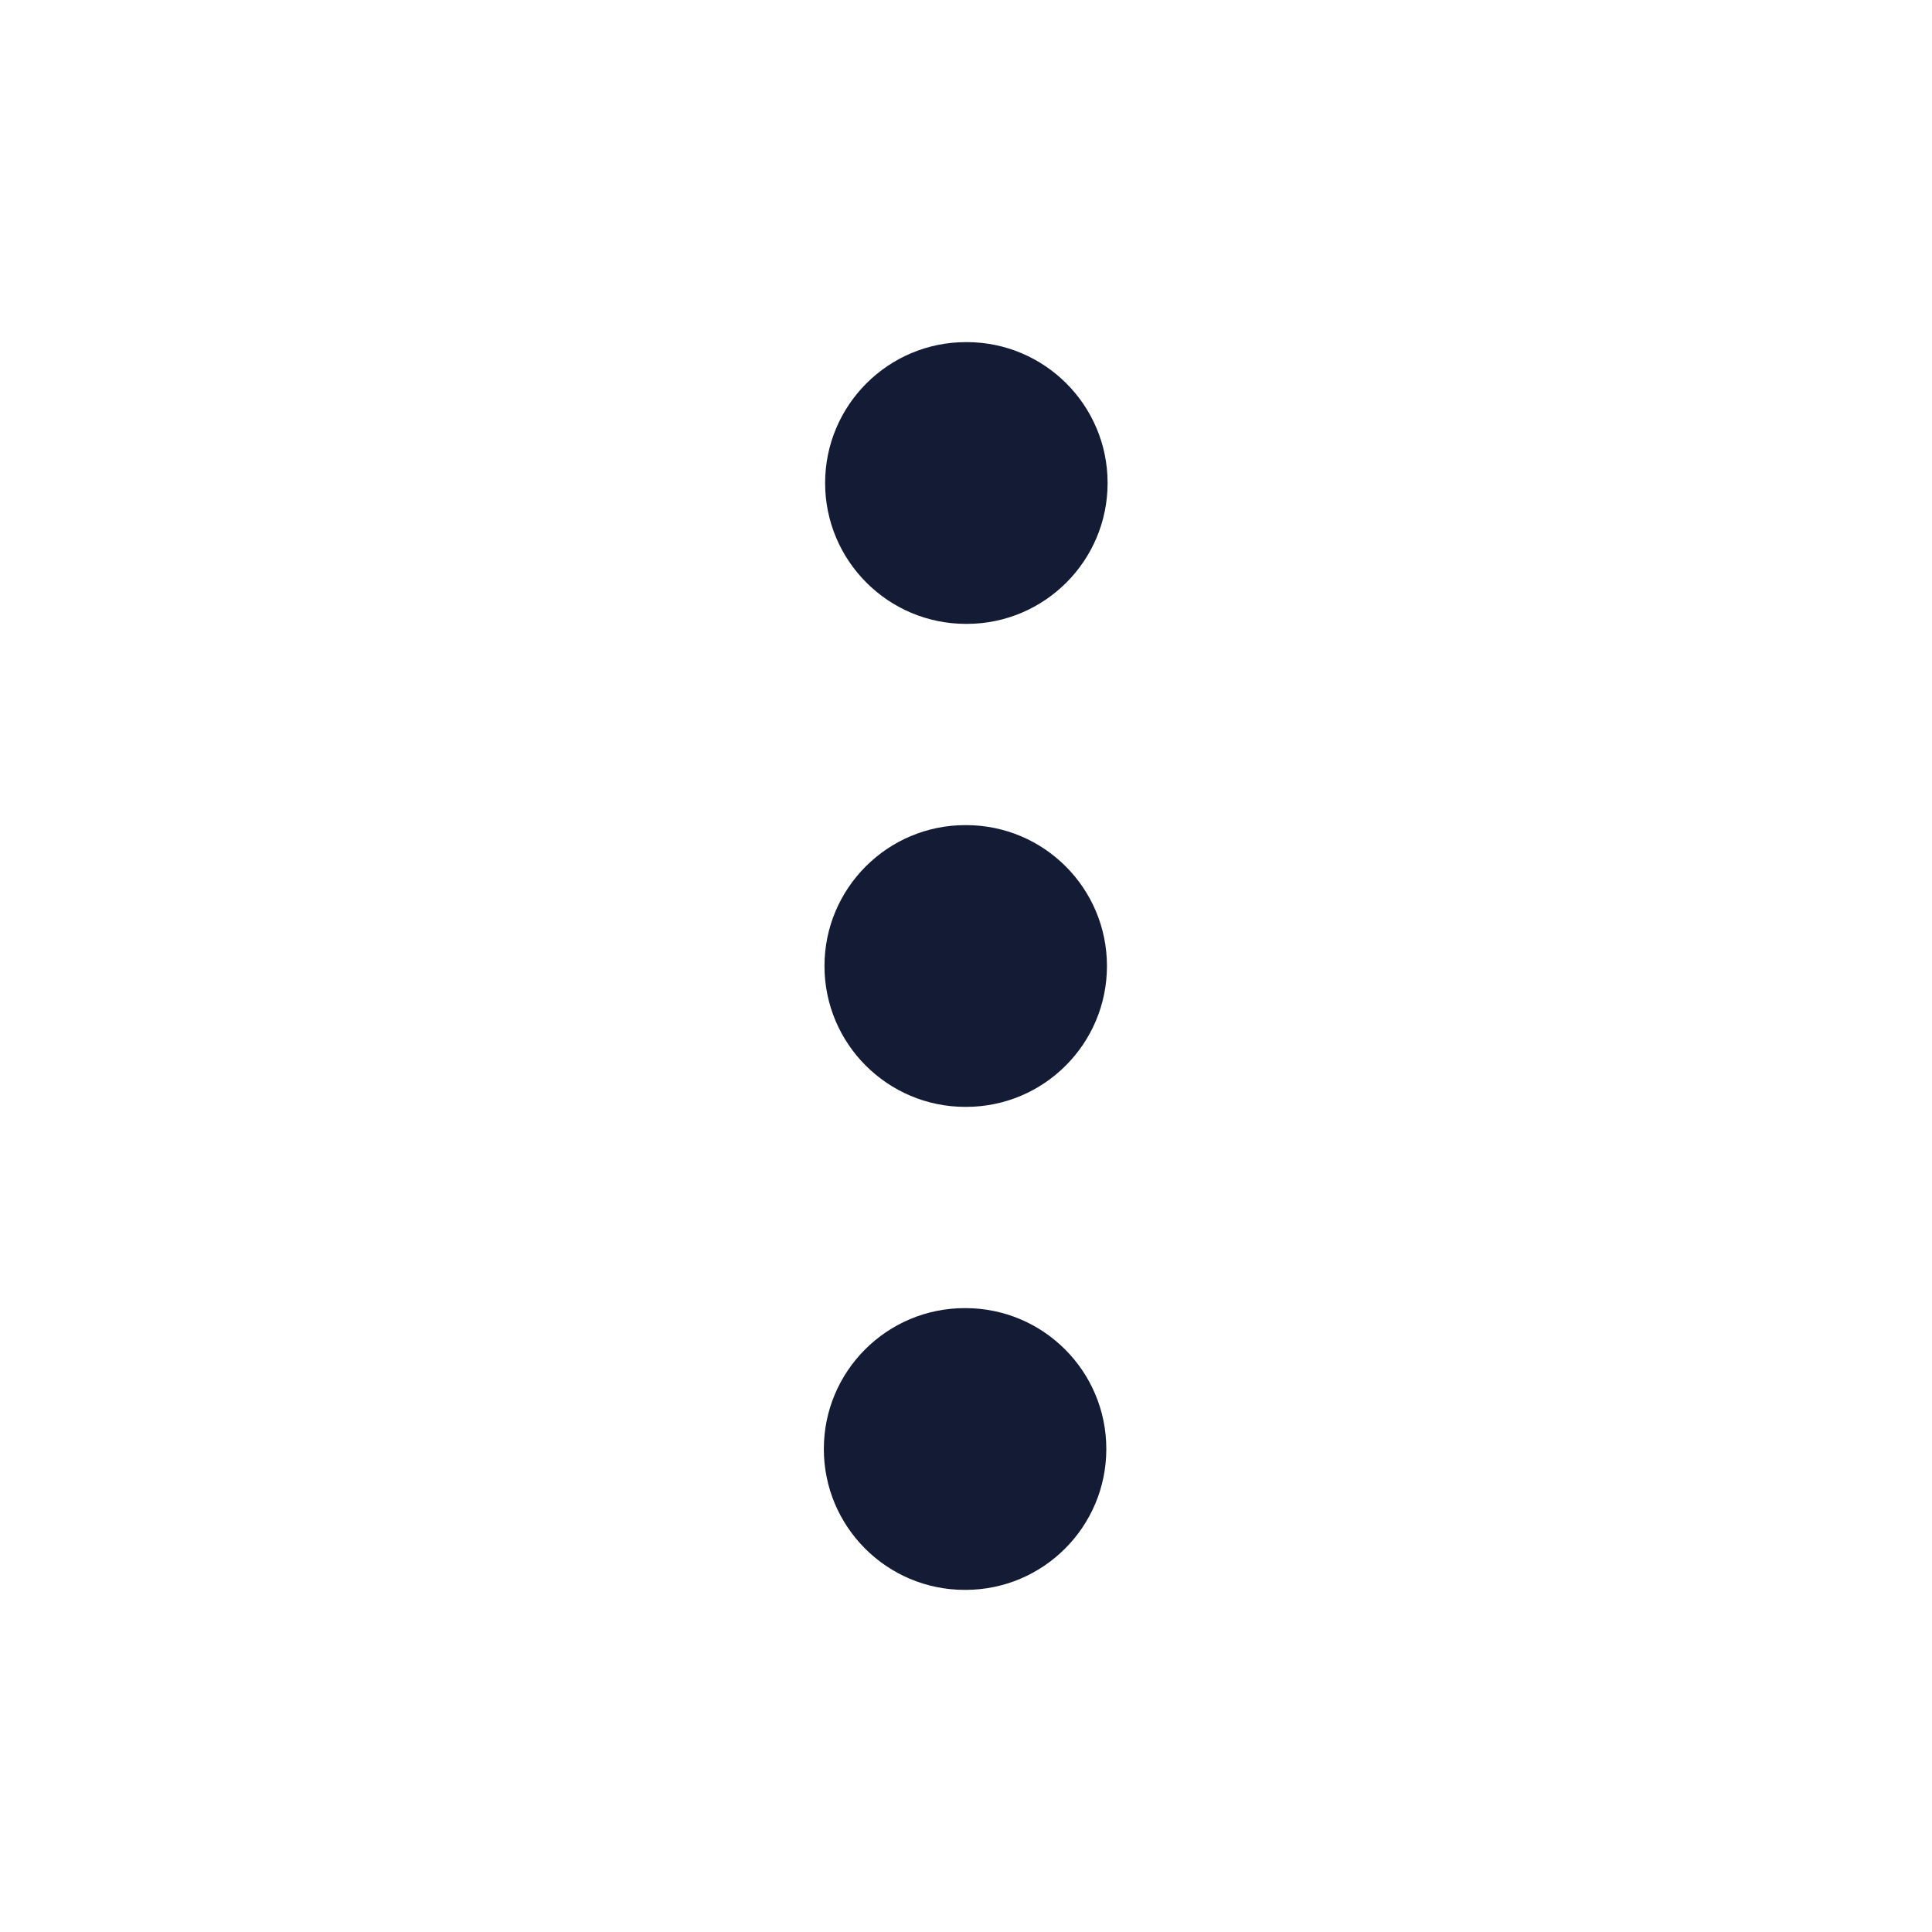
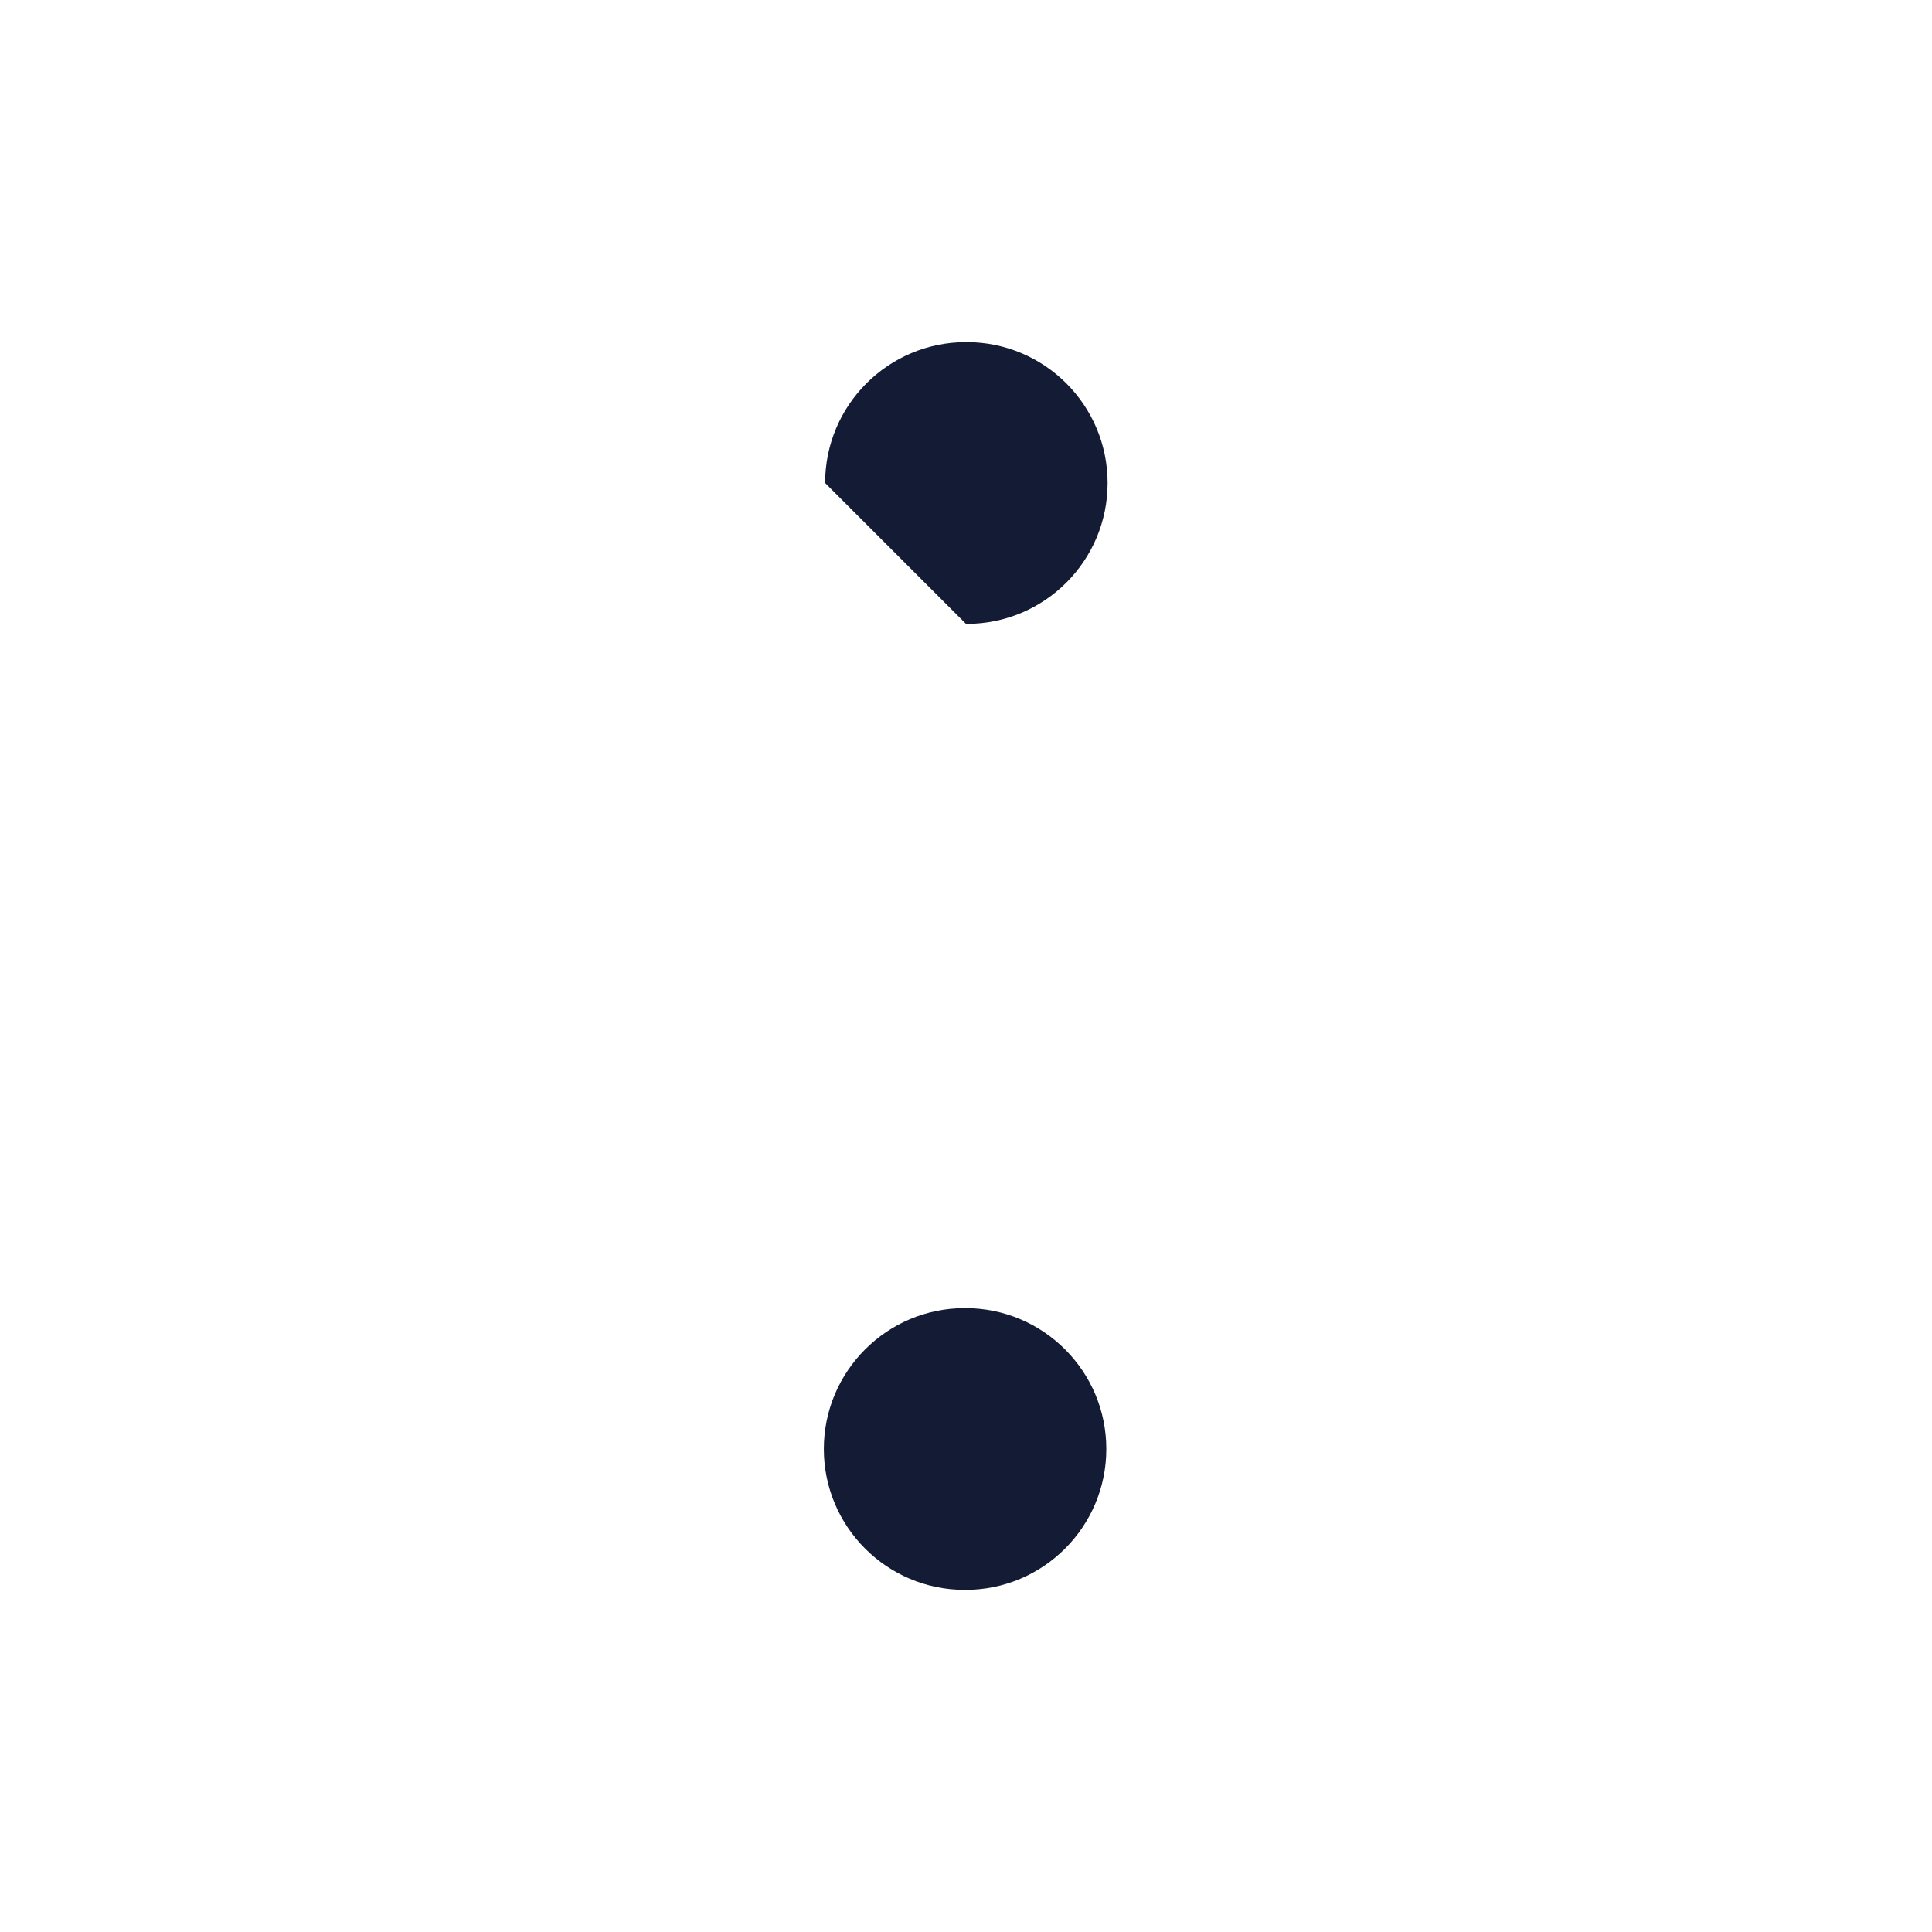
<svg xmlns="http://www.w3.org/2000/svg" width="24" height="24" viewBox="0 0 24 24" fill="none">
-   <path fillRule="evenodd" clipRule="evenodd" d="M10.242 12C10.242 11.034 11.026 10.25 11.992 10.25H12.001C12.968 10.25 13.751 11.034 13.751 12C13.751 12.966 12.968 13.75 12.001 13.75H11.992C11.026 13.75 10.242 12.966 10.242 12Z" fill="#141B34" />
  <path fillRule="evenodd" clipRule="evenodd" d="M10.234 18C10.234 17.034 11.018 16.25 11.984 16.25H11.993C12.96 16.25 13.743 17.034 13.743 18C13.743 18.966 12.96 19.75 11.993 19.75H11.984C11.018 19.75 10.234 18.966 10.234 18Z" fill="#141B34" />
-   <path fillRule="evenodd" clipRule="evenodd" d="M10.25 6C10.25 5.034 11.034 4.25 12 4.25H12.009C12.976 4.25 13.759 5.034 13.759 6C13.759 6.966 12.976 7.75 12.009 7.75H12C11.034 7.75 10.25 6.966 10.25 6Z" fill="#141B34" />
+   <path fillRule="evenodd" clipRule="evenodd" d="M10.25 6C10.25 5.034 11.034 4.25 12 4.25H12.009C12.976 4.25 13.759 5.034 13.759 6C13.759 6.966 12.976 7.75 12.009 7.75H12Z" fill="#141B34" />
</svg>